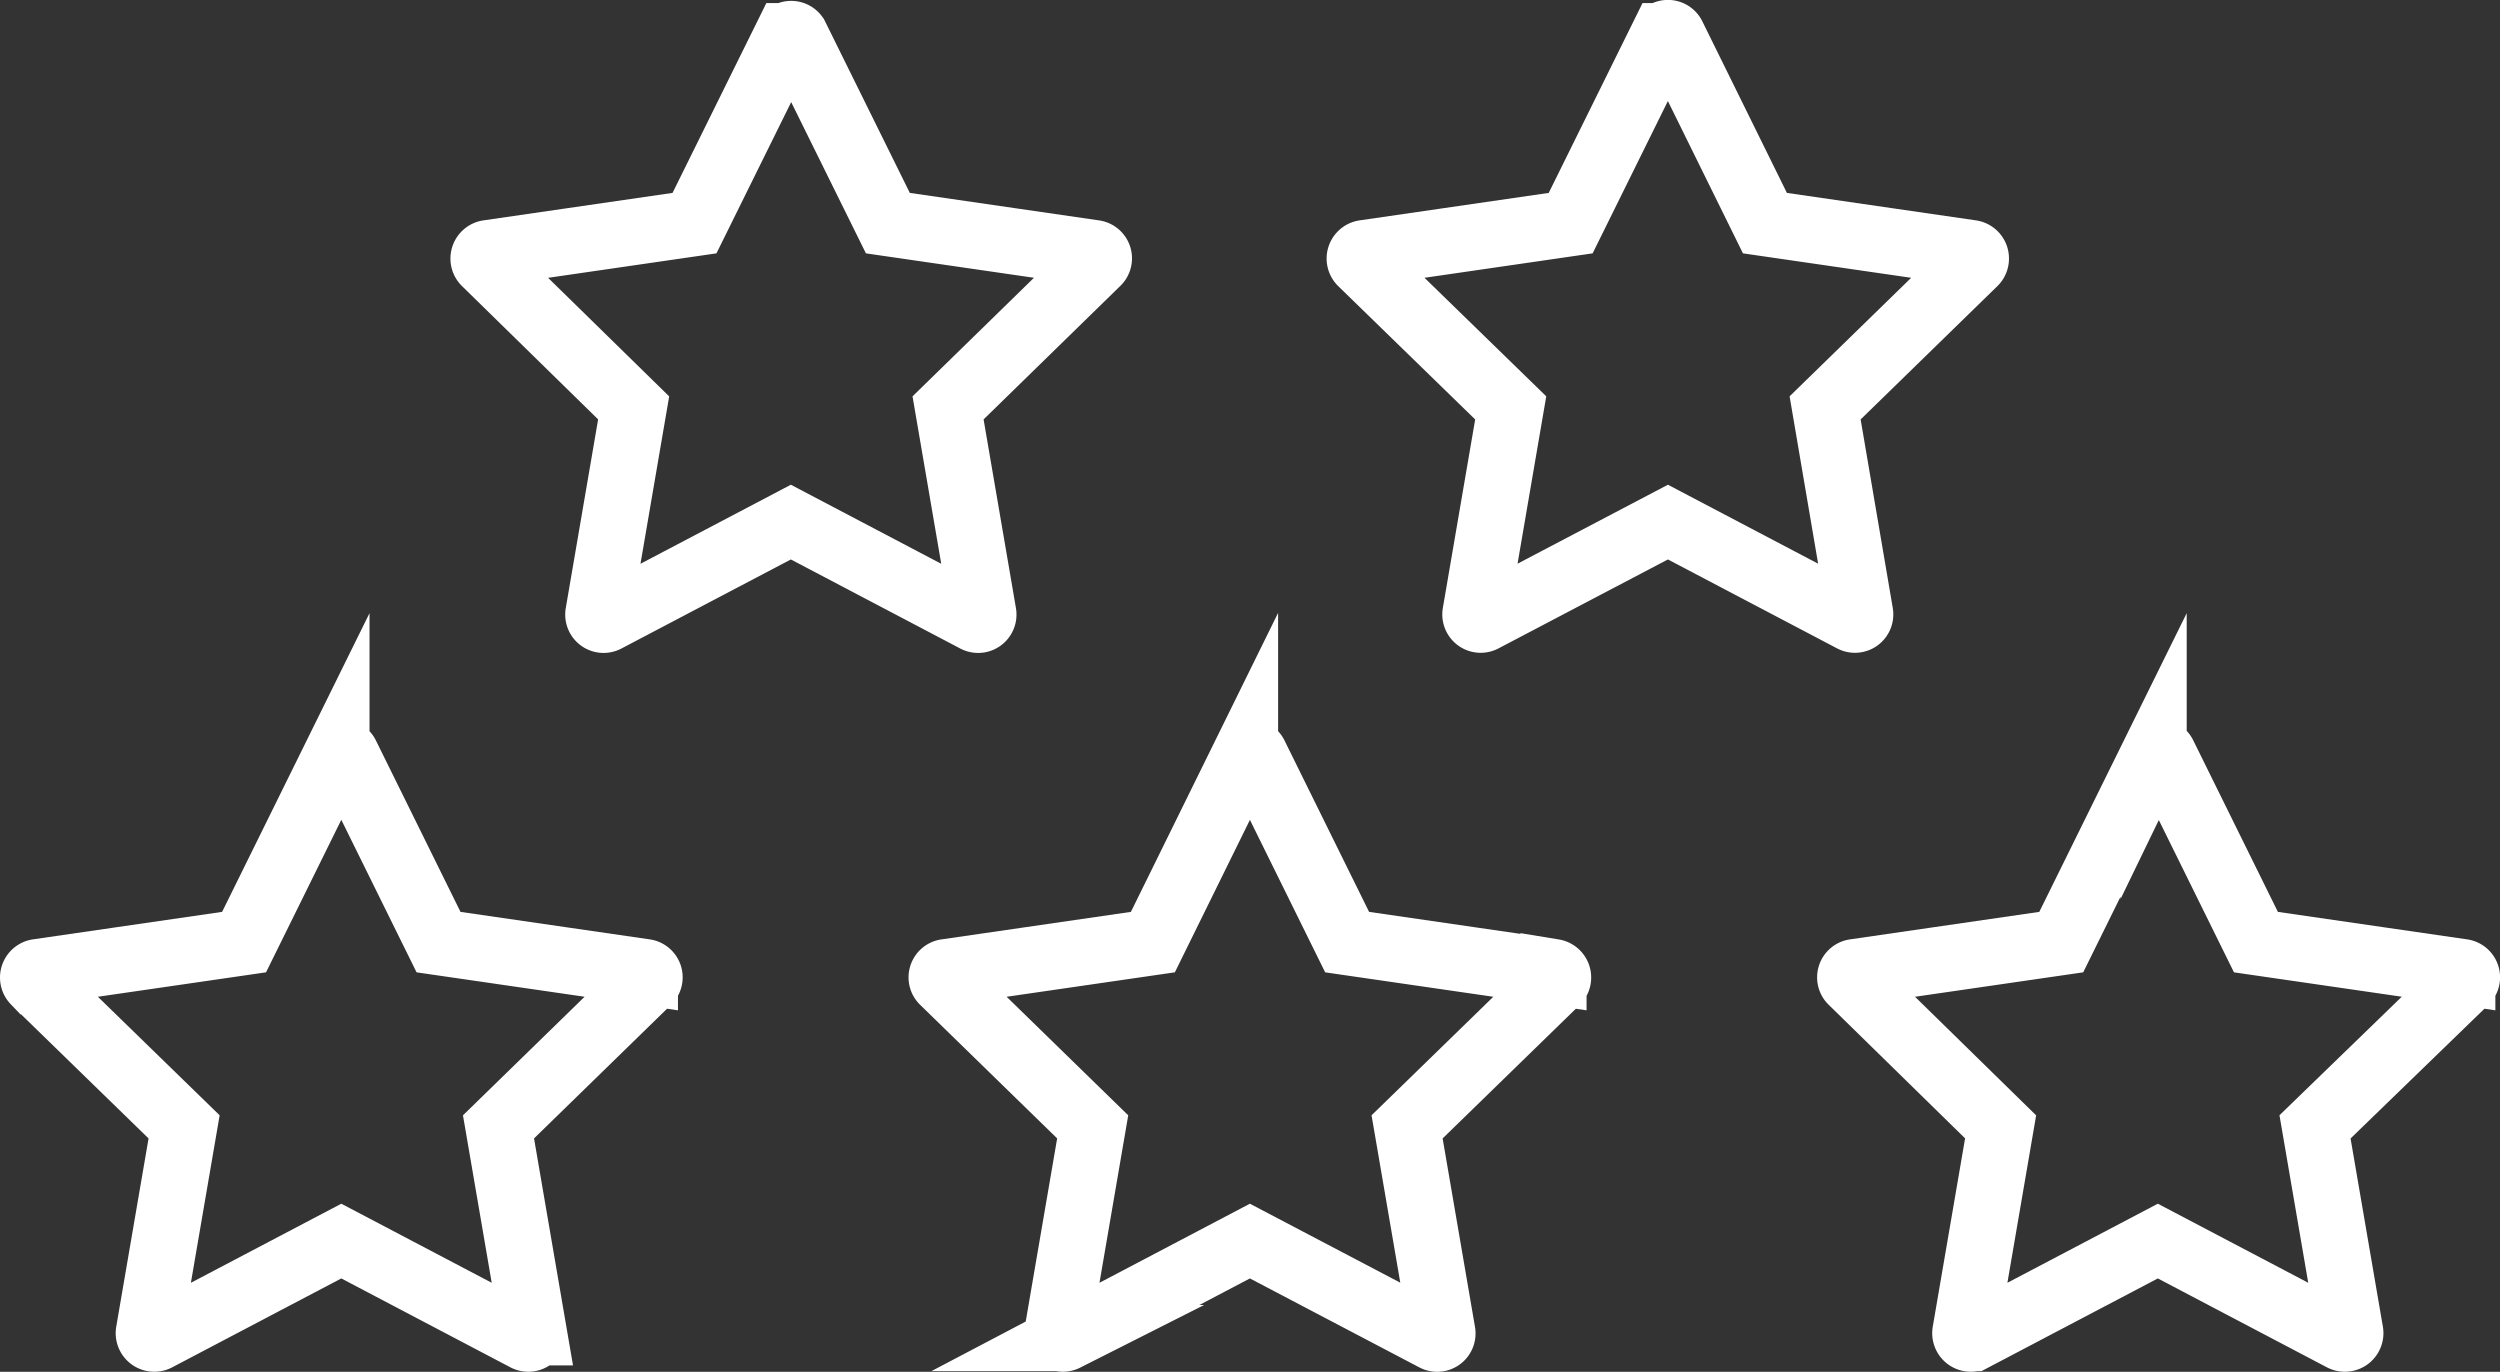
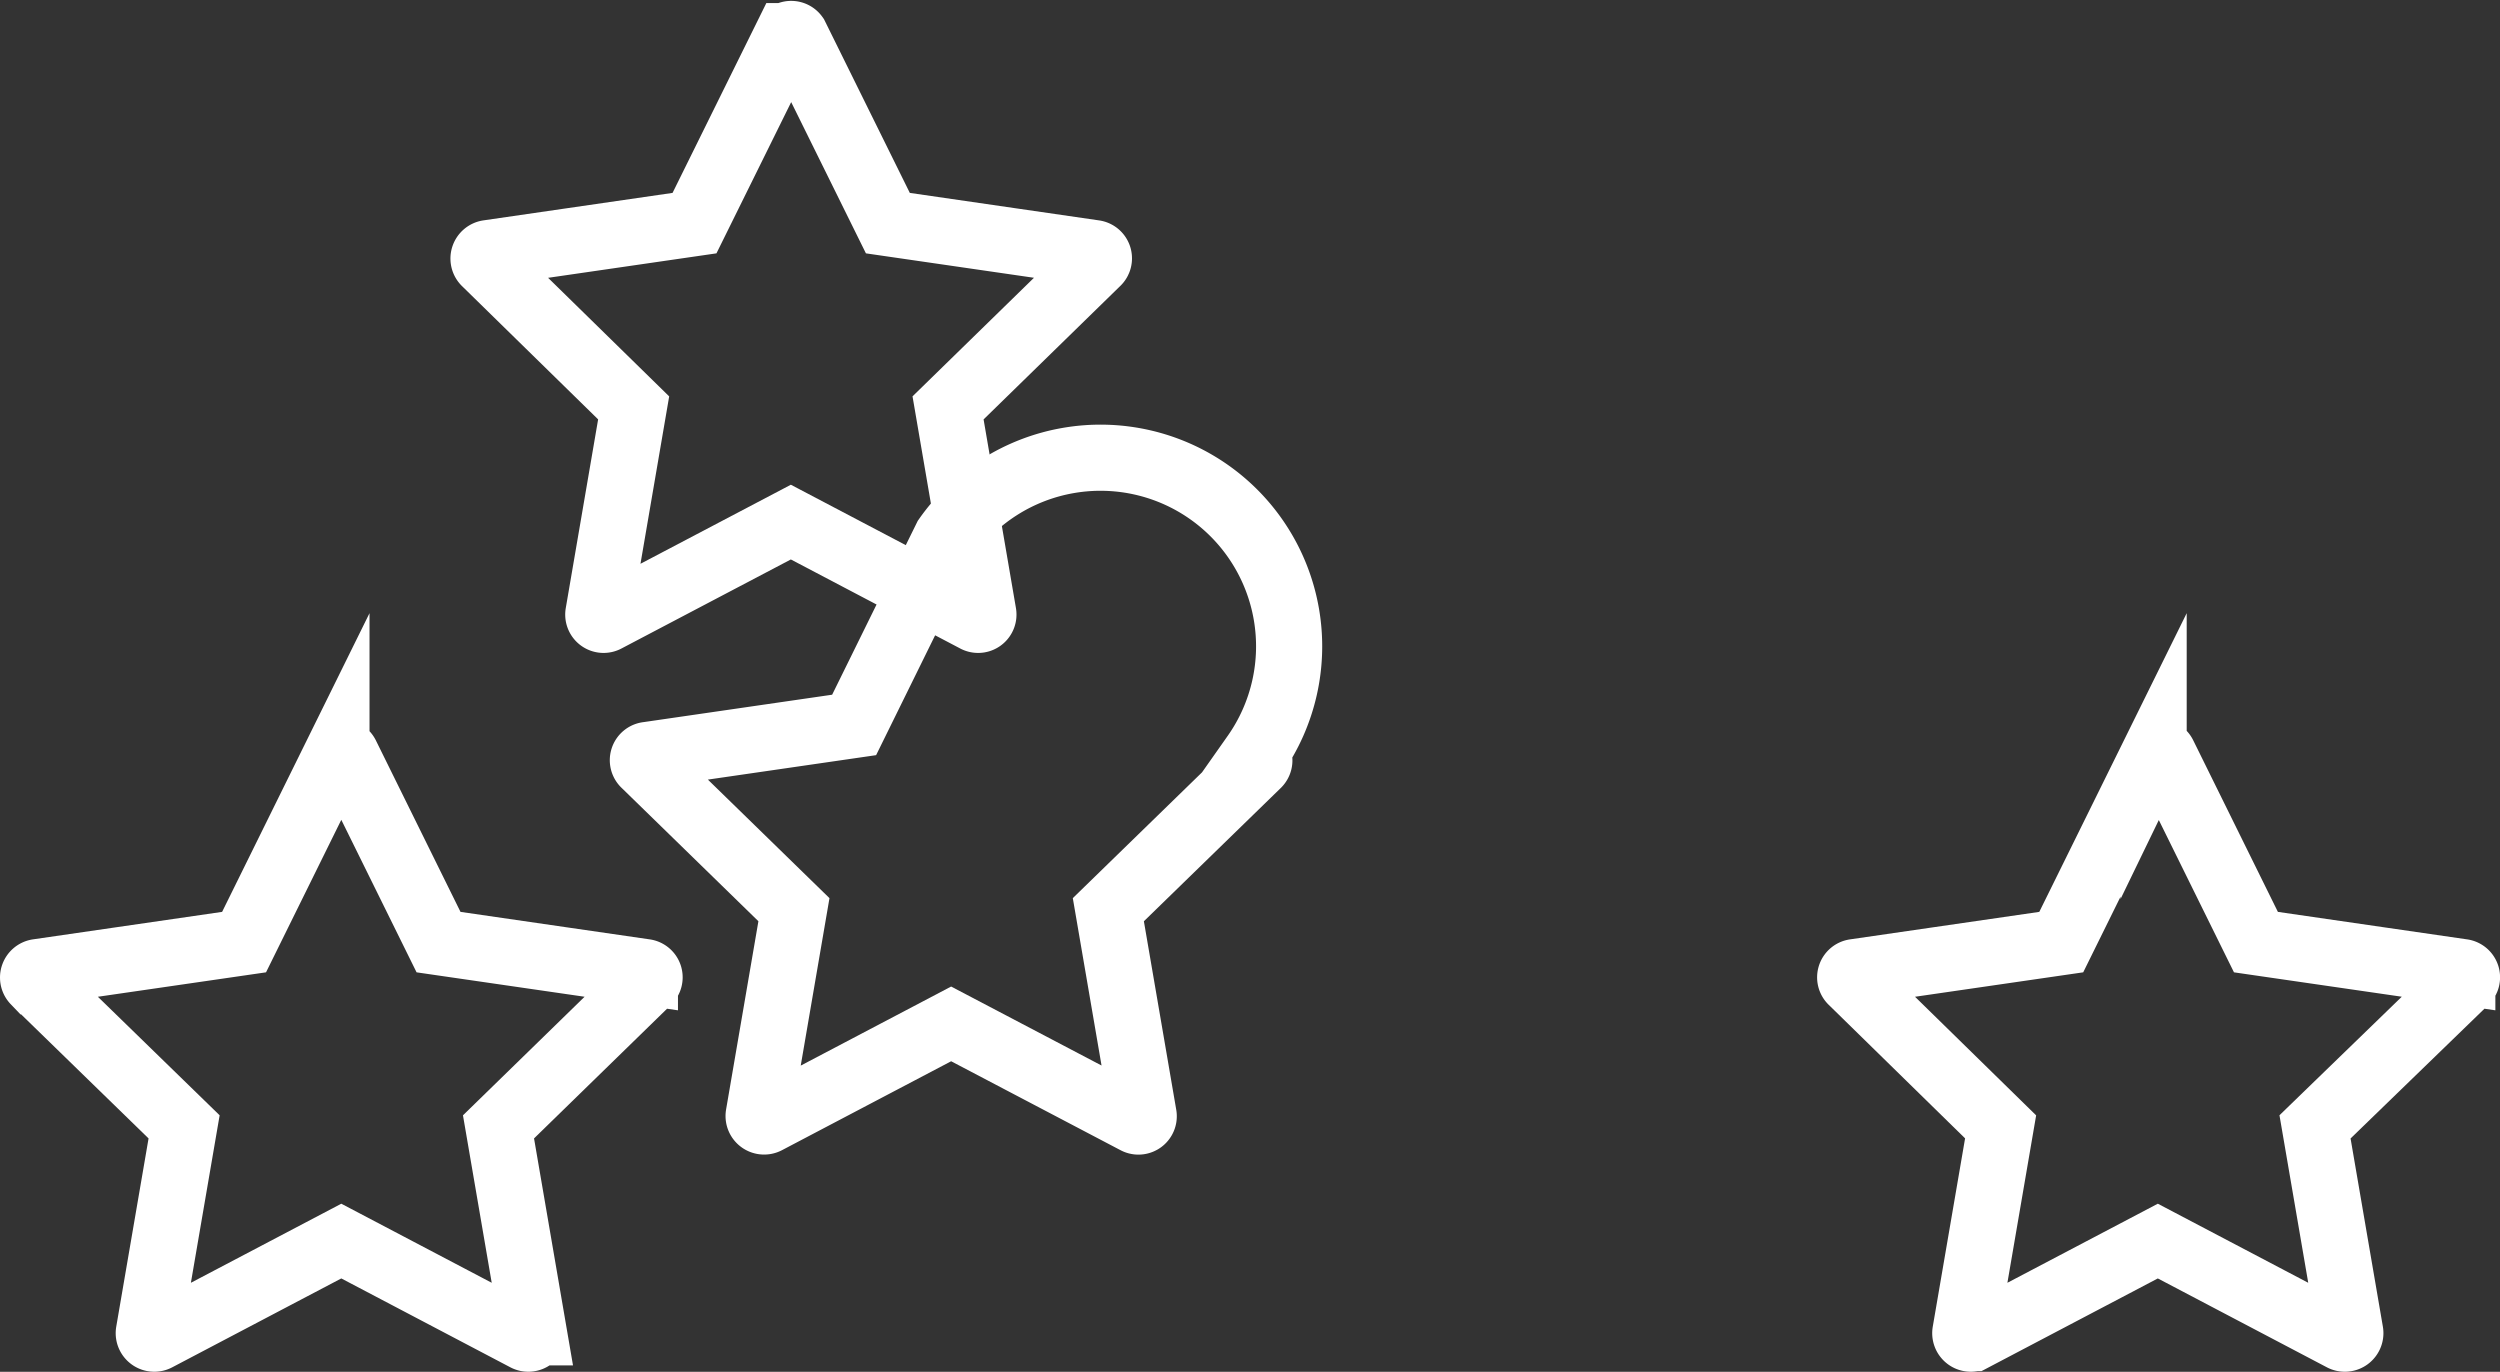
<svg xmlns="http://www.w3.org/2000/svg" viewBox="0 0 113.39 62.22">
  <rect x="0" y="0" width="113.39" height="62.22" fill="#333333" stroke="none" />
  <g id="a0361803-c4fd-490a-a6f6-8b05677a1837" data-name="Layer 2">
    <g id="a164c322-1a8e-4036-9407-7edbe8c41963" data-name="Layer 1">
      <path d="M98.13,34.24l4.19,8.49,9.36,1.36a.24.24,0,0,1,.13.42L105,51.11l1.6,9.32a.25.25,0,0,1-.36.26l-8.37-4.4-8.37,4.4a.25.25,0,0,1-.36-.26l1.6-9.32L84,44.51a.24.24,0,0,1,.13-.42l9.36-1.36,4.19-8.49A.25.25,0,0,1,98.13,34.24Z" fill="none" stroke="#fff" stroke-miterlimit="10" stroke-width="3" />
      <path d="M36.08,1.64l4.19,8.48,9.36,1.36a.24.24,0,0,1,.13.42L43,18.5l1.6,9.33a.24.24,0,0,1-.36.25l-8.37-4.4-8.37,4.4a.24.24,0,0,1-.36-.25l1.6-9.33L22,11.9a.25.25,0,0,1,.14-.42l9.36-1.36,4.19-8.48A.24.24,0,0,1,36.08,1.64Z" fill="none" stroke="#fff" stroke-miterlimit="10" stroke-width="3" />
-       <path d="M75.87,1.64l4.18,8.48,9.36,1.36a.25.25,0,0,1,.14.42l-6.77,6.6,1.59,9.33a.24.24,0,0,1-.35.25l-8.37-4.4-8.38,4.4a.24.24,0,0,1-.35-.25l1.6-9.33-6.78-6.6a.25.25,0,0,1,.14-.42l9.36-1.36,4.19-8.48A.24.24,0,0,1,75.87,1.64Z" fill="none" stroke="#fff" stroke-miterlimit="10" stroke-width="3" />
-       <path d="M56.91,34.24l4.19,8.49,9.36,1.36a.25.25,0,0,1,.14.42l-6.78,6.6,1.6,9.32a.24.24,0,0,1-.35.26l-8.38-4.4-8.37,4.4a.25.25,0,0,1-.36-.26l1.6-9.32-6.77-6.6a.24.24,0,0,1,.14-.42l9.36-1.36,4.18-8.49A.25.25,0,0,1,56.91,34.24Z" fill="none" stroke="#fff" stroke-miterlimit="10" stroke-width="3" />
+       <path d="M56.91,34.24a.25.25,0,0,1,.14.42l-6.78,6.6,1.6,9.32a.24.24,0,0,1-.35.26l-8.38-4.4-8.37,4.4a.25.25,0,0,1-.36-.26l1.6-9.32-6.77-6.6a.24.24,0,0,1,.14-.42l9.36-1.36,4.18-8.49A.25.25,0,0,1,56.91,34.24Z" fill="none" stroke="#fff" stroke-miterlimit="10" stroke-width="3" />
      <path d="M15.7,34.24l4.19,8.49,9.36,1.36a.24.24,0,0,1,.13.42l-6.77,6.6,1.6,9.32a.25.25,0,0,1-.36.26l-8.37-4.4-8.37,4.4a.25.25,0,0,1-.36-.26l1.6-9.32-6.78-6.6a.25.25,0,0,1,.14-.42l9.36-1.36,4.19-8.49A.25.25,0,0,1,15.7,34.24Z" fill="none" stroke="#fff" stroke-miterlimit="10" stroke-width="3" />
    </g>
  </g>
</svg>